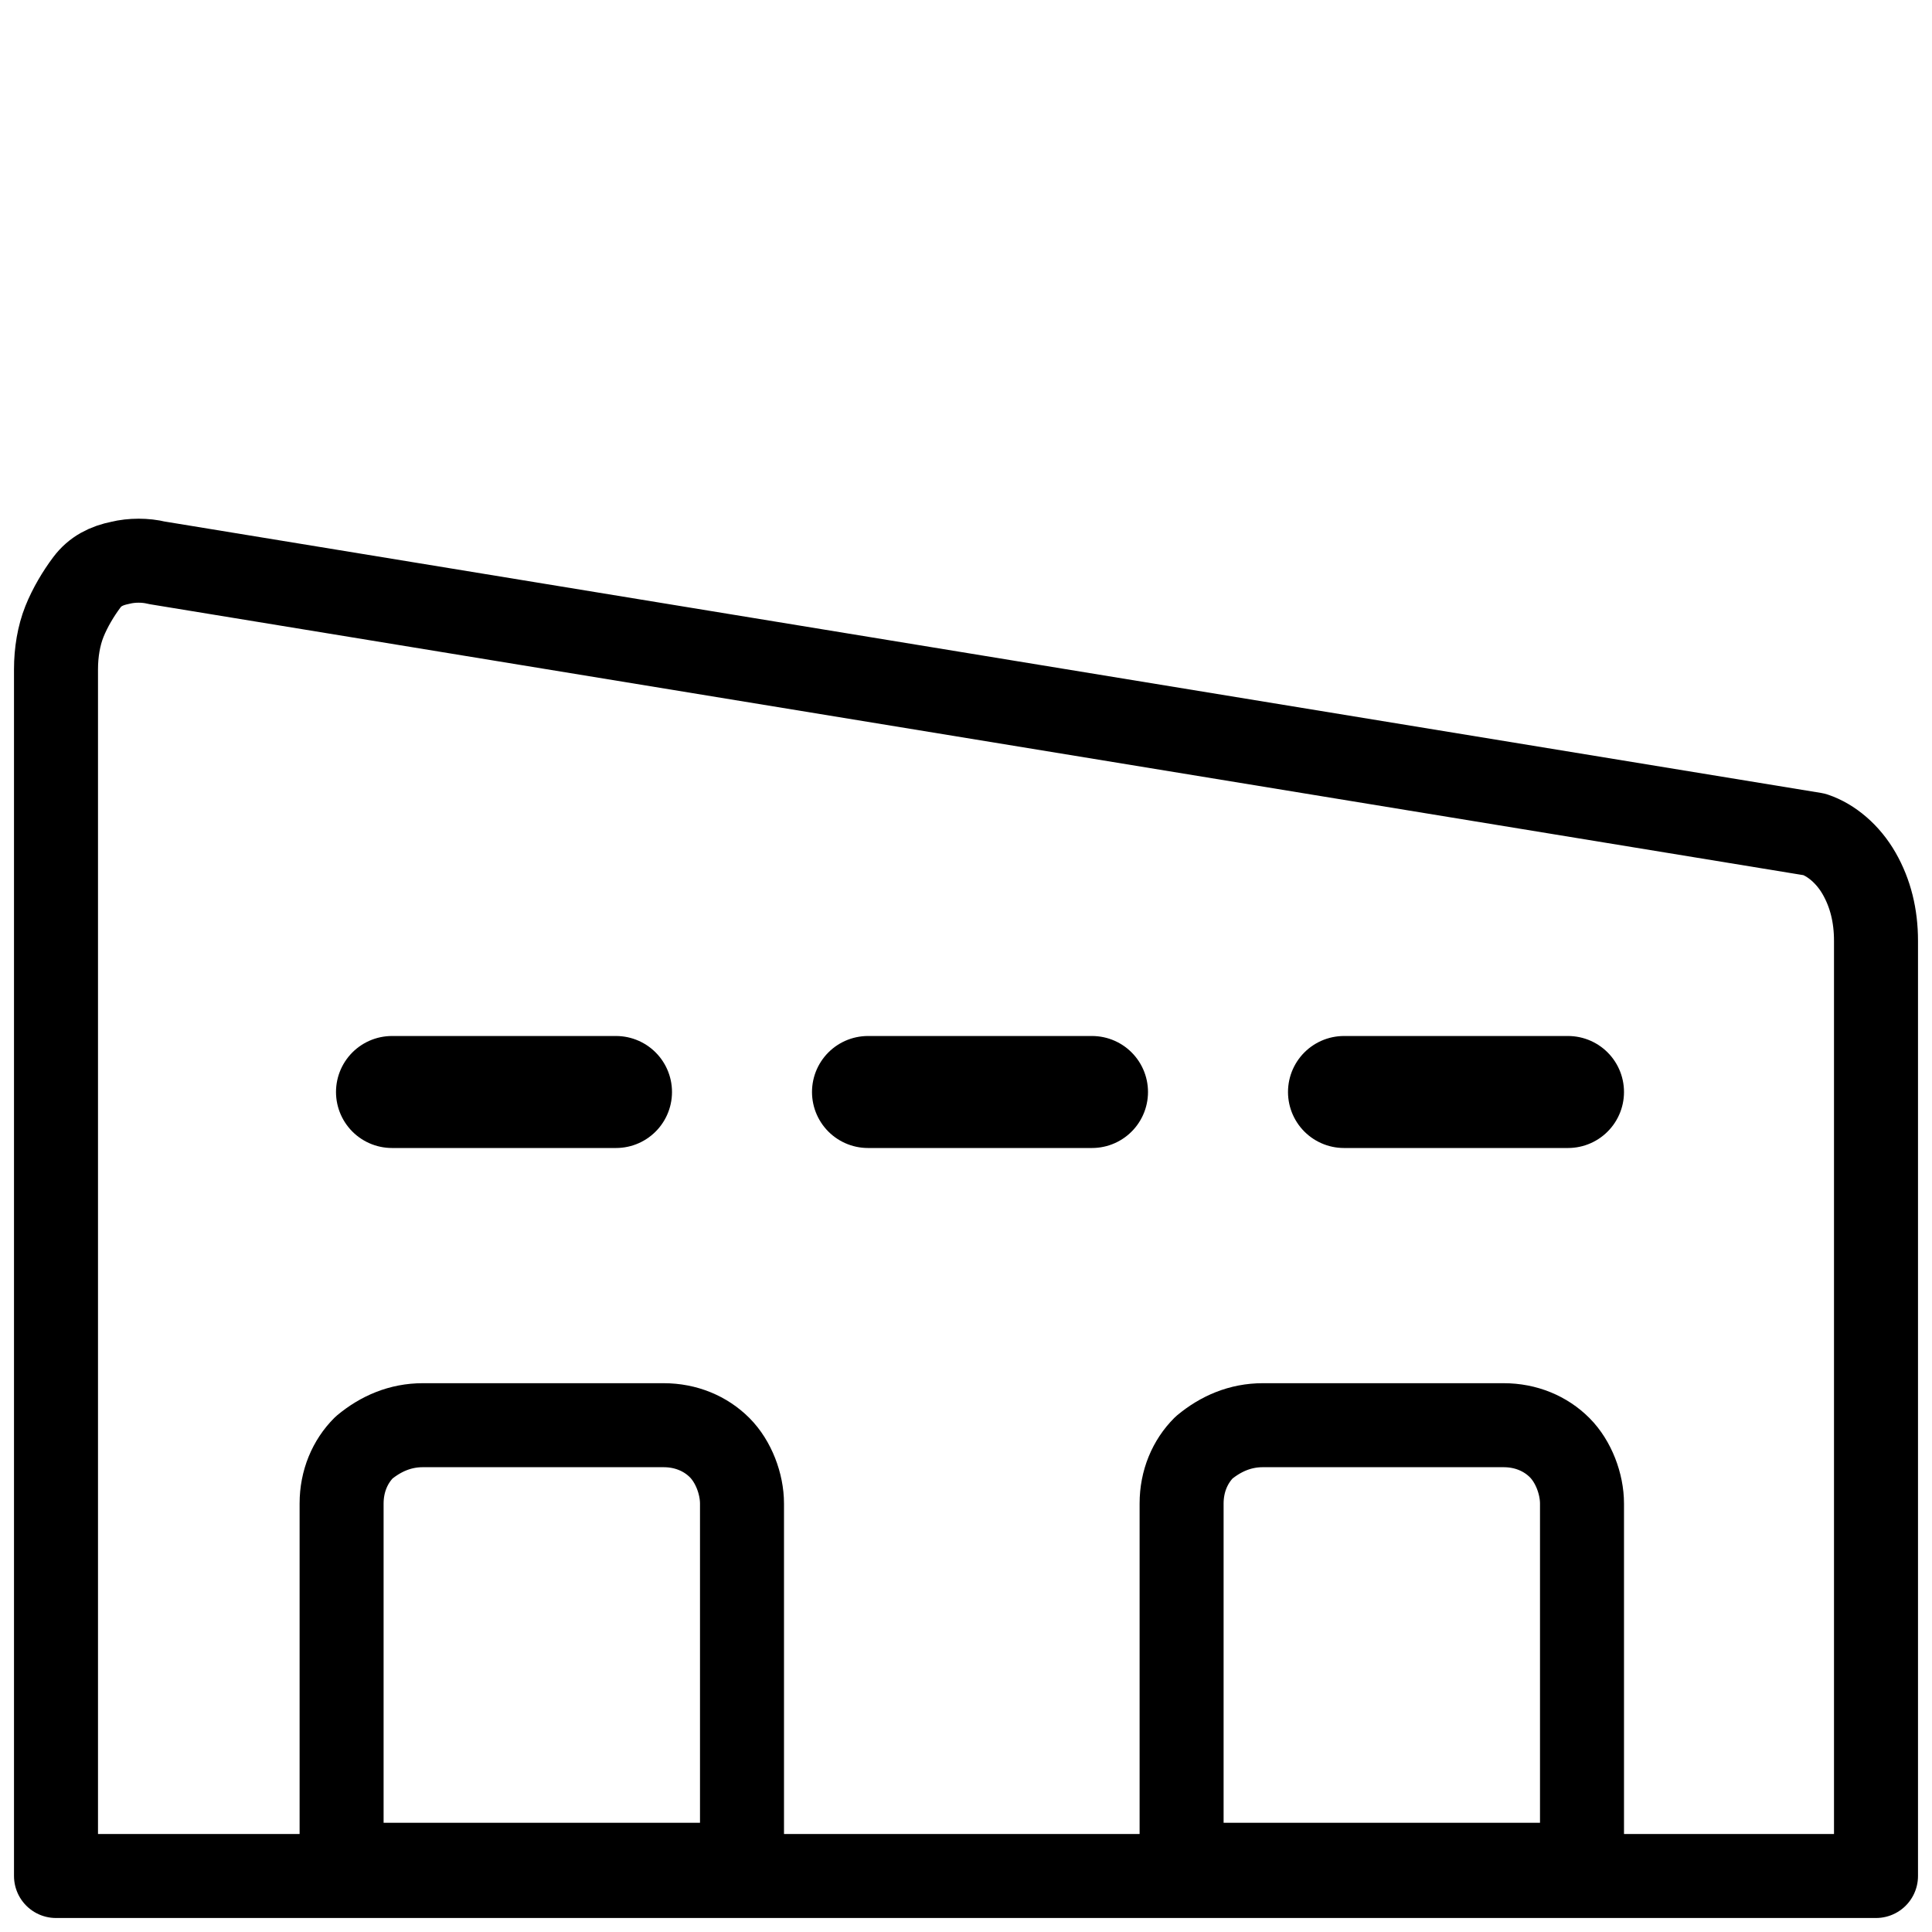
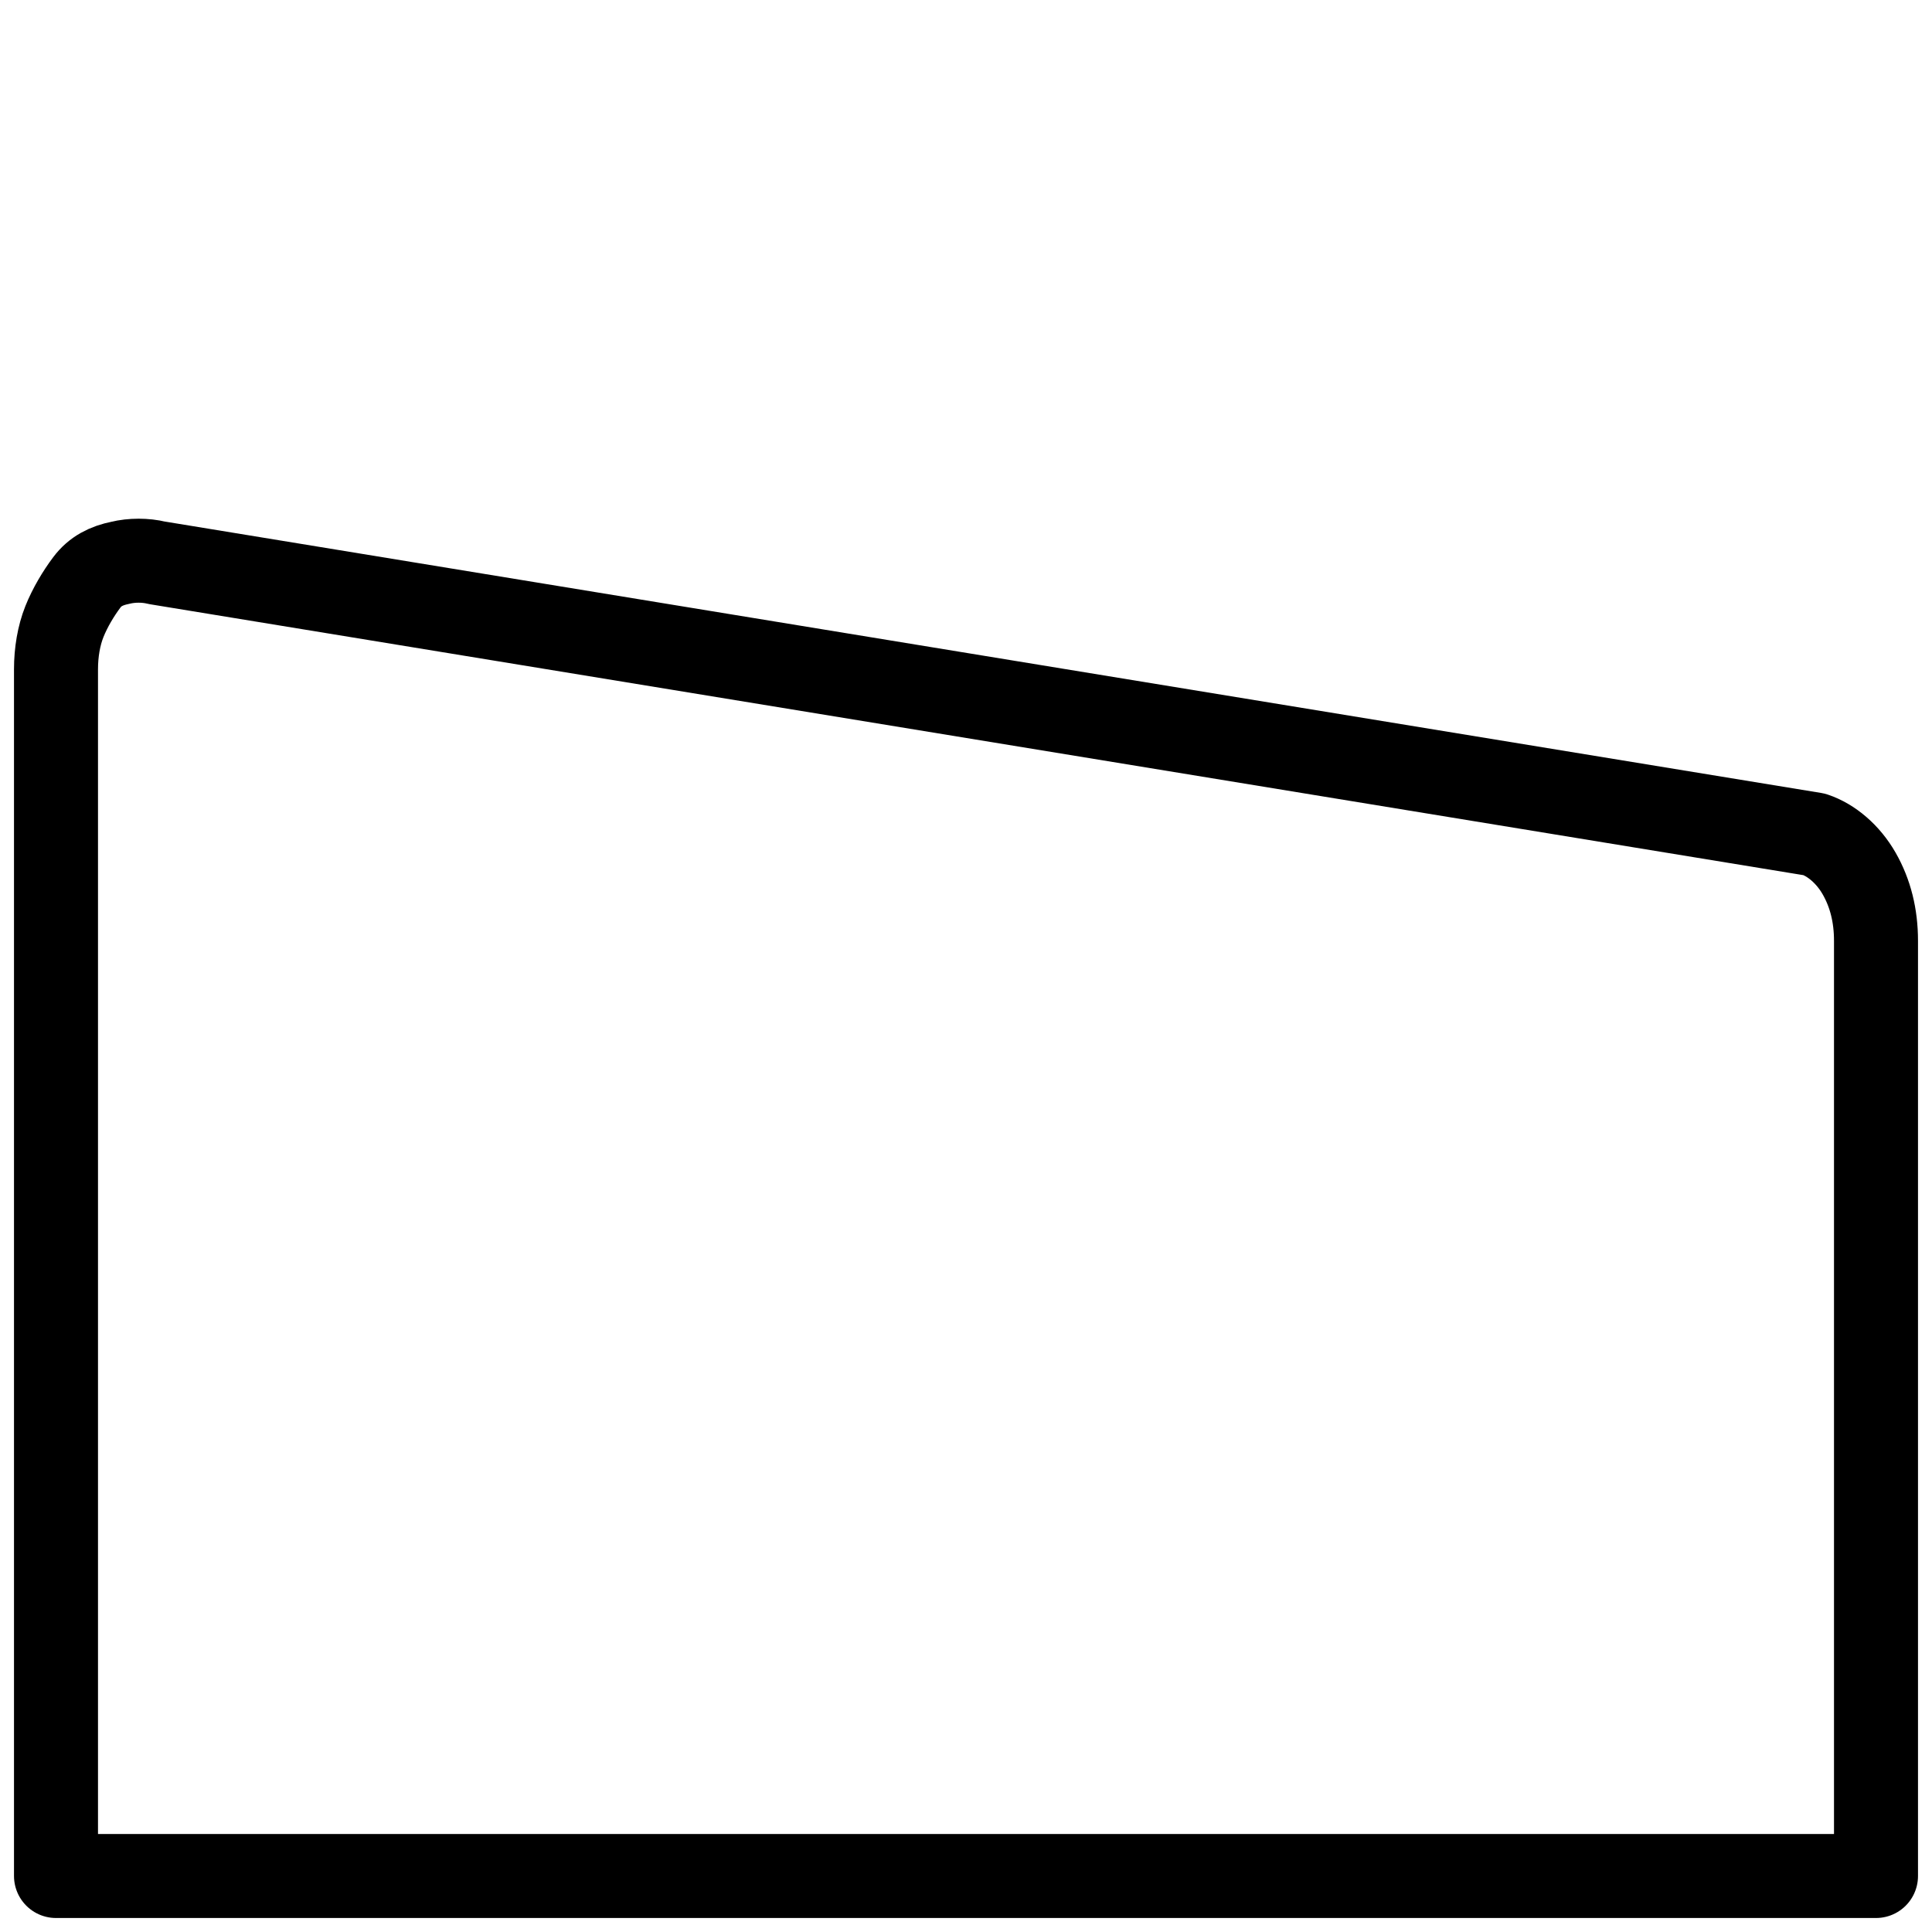
<svg xmlns="http://www.w3.org/2000/svg" class="icon" version="1.1" x="0px" y="0px" viewBox="0 0 69 69" enable-background="new 0 0 69 69" xml:space="preserve">
  <path fill="none" stroke="currentColor" stroke-width="3" stroke-linecap="round" stroke-linejoin="round" d="M64.8,29.8  c0.6,0.2,1.2,0.7,1.6,1.4c0.4,0.7,0.6,1.5,0.6,2.4V67H2V23.9c0-0.6,0.1-1.2,0.3-1.7c0.2-0.5,0.5-1,0.8-1.4c0.3-0.4,0.7-0.6,1.2-0.7  c0.4-0.1,0.9-0.1,1.3,0L64.8,29.8z" />
-   <path fill="none" stroke="currentColor" stroke-width="3" stroke-linecap="round" stroke-linejoin="round" d="M15.1,50.9h8.6  c0.8,0,1.5,0.3,2,0.8c0.5,0.5,0.8,1.3,0.8,2v12.9H12.2V53.7c0-0.8,0.3-1.5,0.8-2C13.6,51.2,14.3,50.9,15.1,50.9z" />
-   <path fill="none" stroke="currentColor" stroke-width="3" stroke-linecap="round" stroke-linejoin="round" d="M45.1,50.9h8.6  c0.8,0,1.5,0.3,2,0.8c0.5,0.5,0.8,1.3,0.8,2v12.9H42.2V53.7c0-0.8,0.3-1.5,0.8-2C43.6,51.2,44.3,50.9,45.1,50.9z" />
-   <path fill="none" stroke="currentColor" stroke-width="4" stroke-linecap="round" d="M14,39h8" />
-   <path fill="none" stroke="currentColor" stroke-width="4" stroke-linecap="round" d="M31,39h8" />
-   <path fill="none" stroke="currentColor" stroke-width="4" stroke-linecap="round" d="M48,39h8" />
</svg>